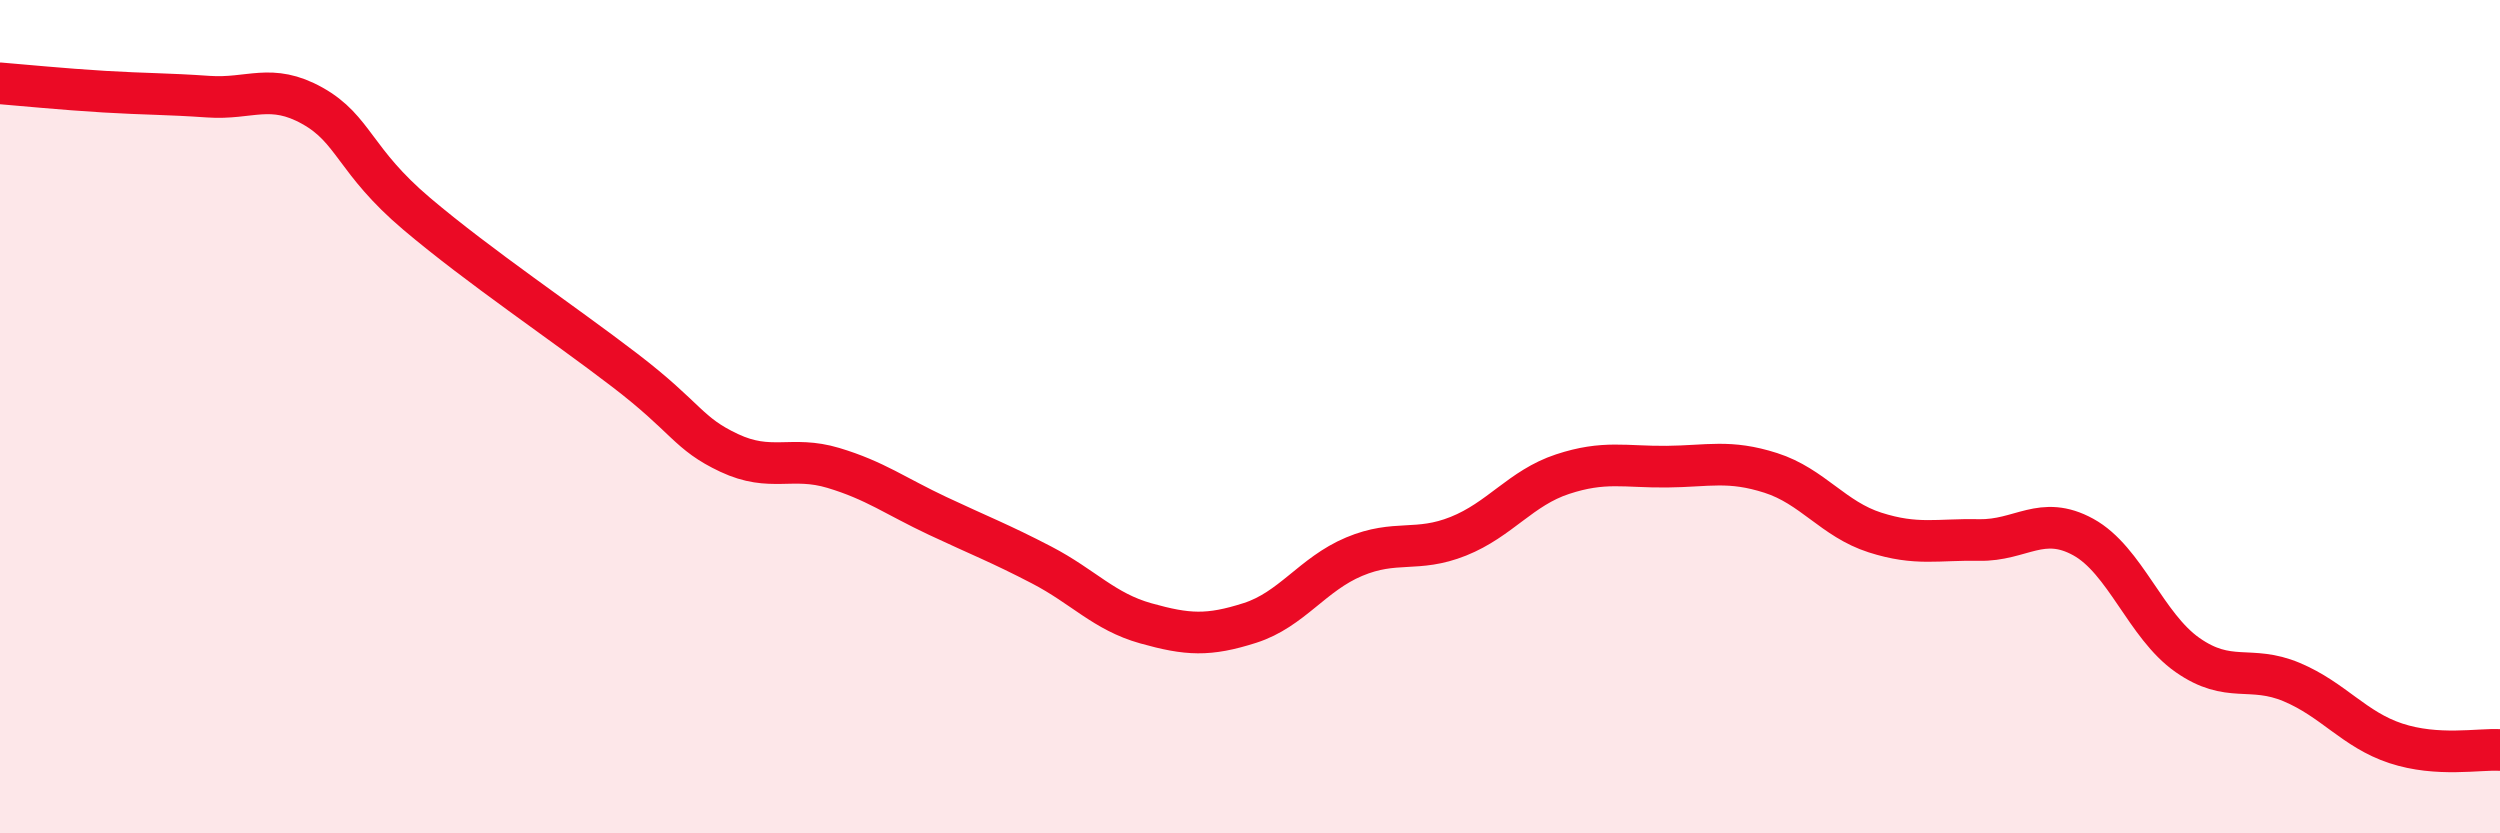
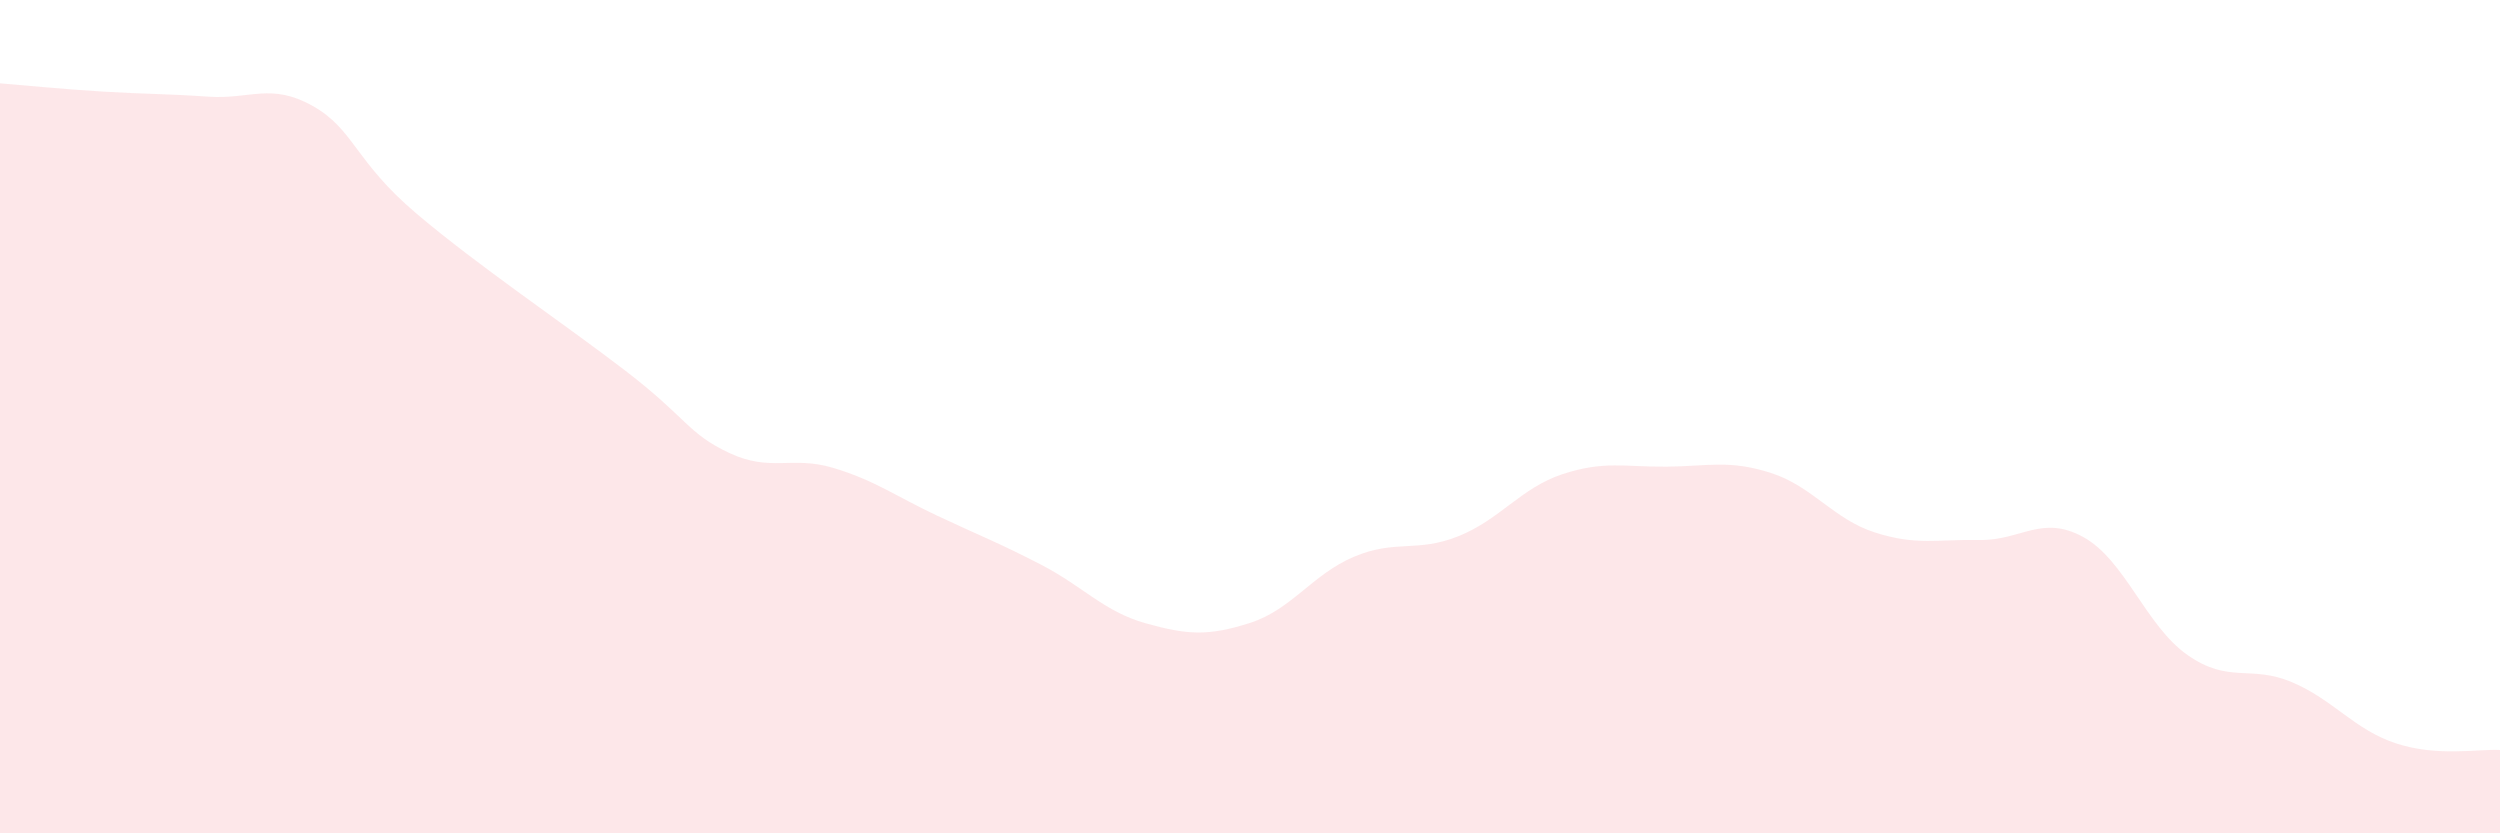
<svg xmlns="http://www.w3.org/2000/svg" width="60" height="20" viewBox="0 0 60 20">
  <path d="M 0,2 C 0.5,2.04 1.5,2.14 2.5,2.2 C 3.5,2.26 4,2.25 5,2.32 C 6,2.39 6.5,1.98 7.5,2.54 C 8.5,3.1 8.5,3.86 10,5.13 C 11.5,6.4 13.5,7.74 15,8.89 C 16.5,10.04 16.5,10.4 17.5,10.87 C 18.5,11.34 19,10.93 20,11.23 C 21,11.53 21.5,11.91 22.5,12.38 C 23.5,12.85 24,13.04 25,13.56 C 26,14.08 26.5,14.68 27.5,14.96 C 28.5,15.24 29,15.27 30,14.95 C 31,14.63 31.5,13.78 32.5,13.36 C 33.5,12.94 34,13.27 35,12.87 C 36,12.47 36.5,11.71 37.5,11.38 C 38.5,11.05 39,11.21 40,11.2 C 41,11.19 41.5,11.03 42.5,11.35 C 43.5,11.67 44,12.46 45,12.78 C 46,13.1 46.5,12.94 47.5,12.96 C 48.5,12.98 49,12.34 50,12.89 C 51,13.44 51.5,15.02 52.5,15.72 C 53.5,16.42 54,15.95 55,16.37 C 56,16.79 56.5,17.51 57.5,17.84 C 58.5,18.17 59.5,17.97 60,18L60 20L0 20Z" fill="#EB0A25" opacity="0.1" stroke-linecap="round" stroke-linejoin="round" />
-   <path d="M 0,2 C 0.5,2.04 1.5,2.14 2.5,2.2 C 3.5,2.26 4,2.25 5,2.32 C 6,2.39 6.5,1.98 7.5,2.54 C 8.5,3.1 8.5,3.86 10,5.13 C 11.5,6.4 13.5,7.74 15,8.89 C 16.5,10.04 16.5,10.4 17.5,10.87 C 18.5,11.34 19,10.93 20,11.23 C 21,11.53 21.5,11.91 22.5,12.38 C 23.5,12.85 24,13.04 25,13.56 C 26,14.08 26.5,14.68 27.5,14.96 C 28.5,15.24 29,15.27 30,14.95 C 31,14.63 31.5,13.78 32.5,13.36 C 33.5,12.94 34,13.27 35,12.87 C 36,12.47 36.5,11.71 37.5,11.38 C 38.5,11.05 39,11.21 40,11.2 C 41,11.19 41.5,11.03 42.5,11.35 C 43.5,11.67 44,12.46 45,12.78 C 46,13.1 46.5,12.94 47.5,12.96 C 48.5,12.98 49,12.34 50,12.89 C 51,13.44 51.5,15.02 52.5,15.72 C 53.5,16.42 54,15.95 55,16.37 C 56,16.79 56.5,17.51 57.5,17.84 C 58.5,18.17 59.5,17.97 60,18" stroke="#EB0A25" stroke-width="1" fill="none" stroke-linecap="round" stroke-linejoin="round" />
</svg>